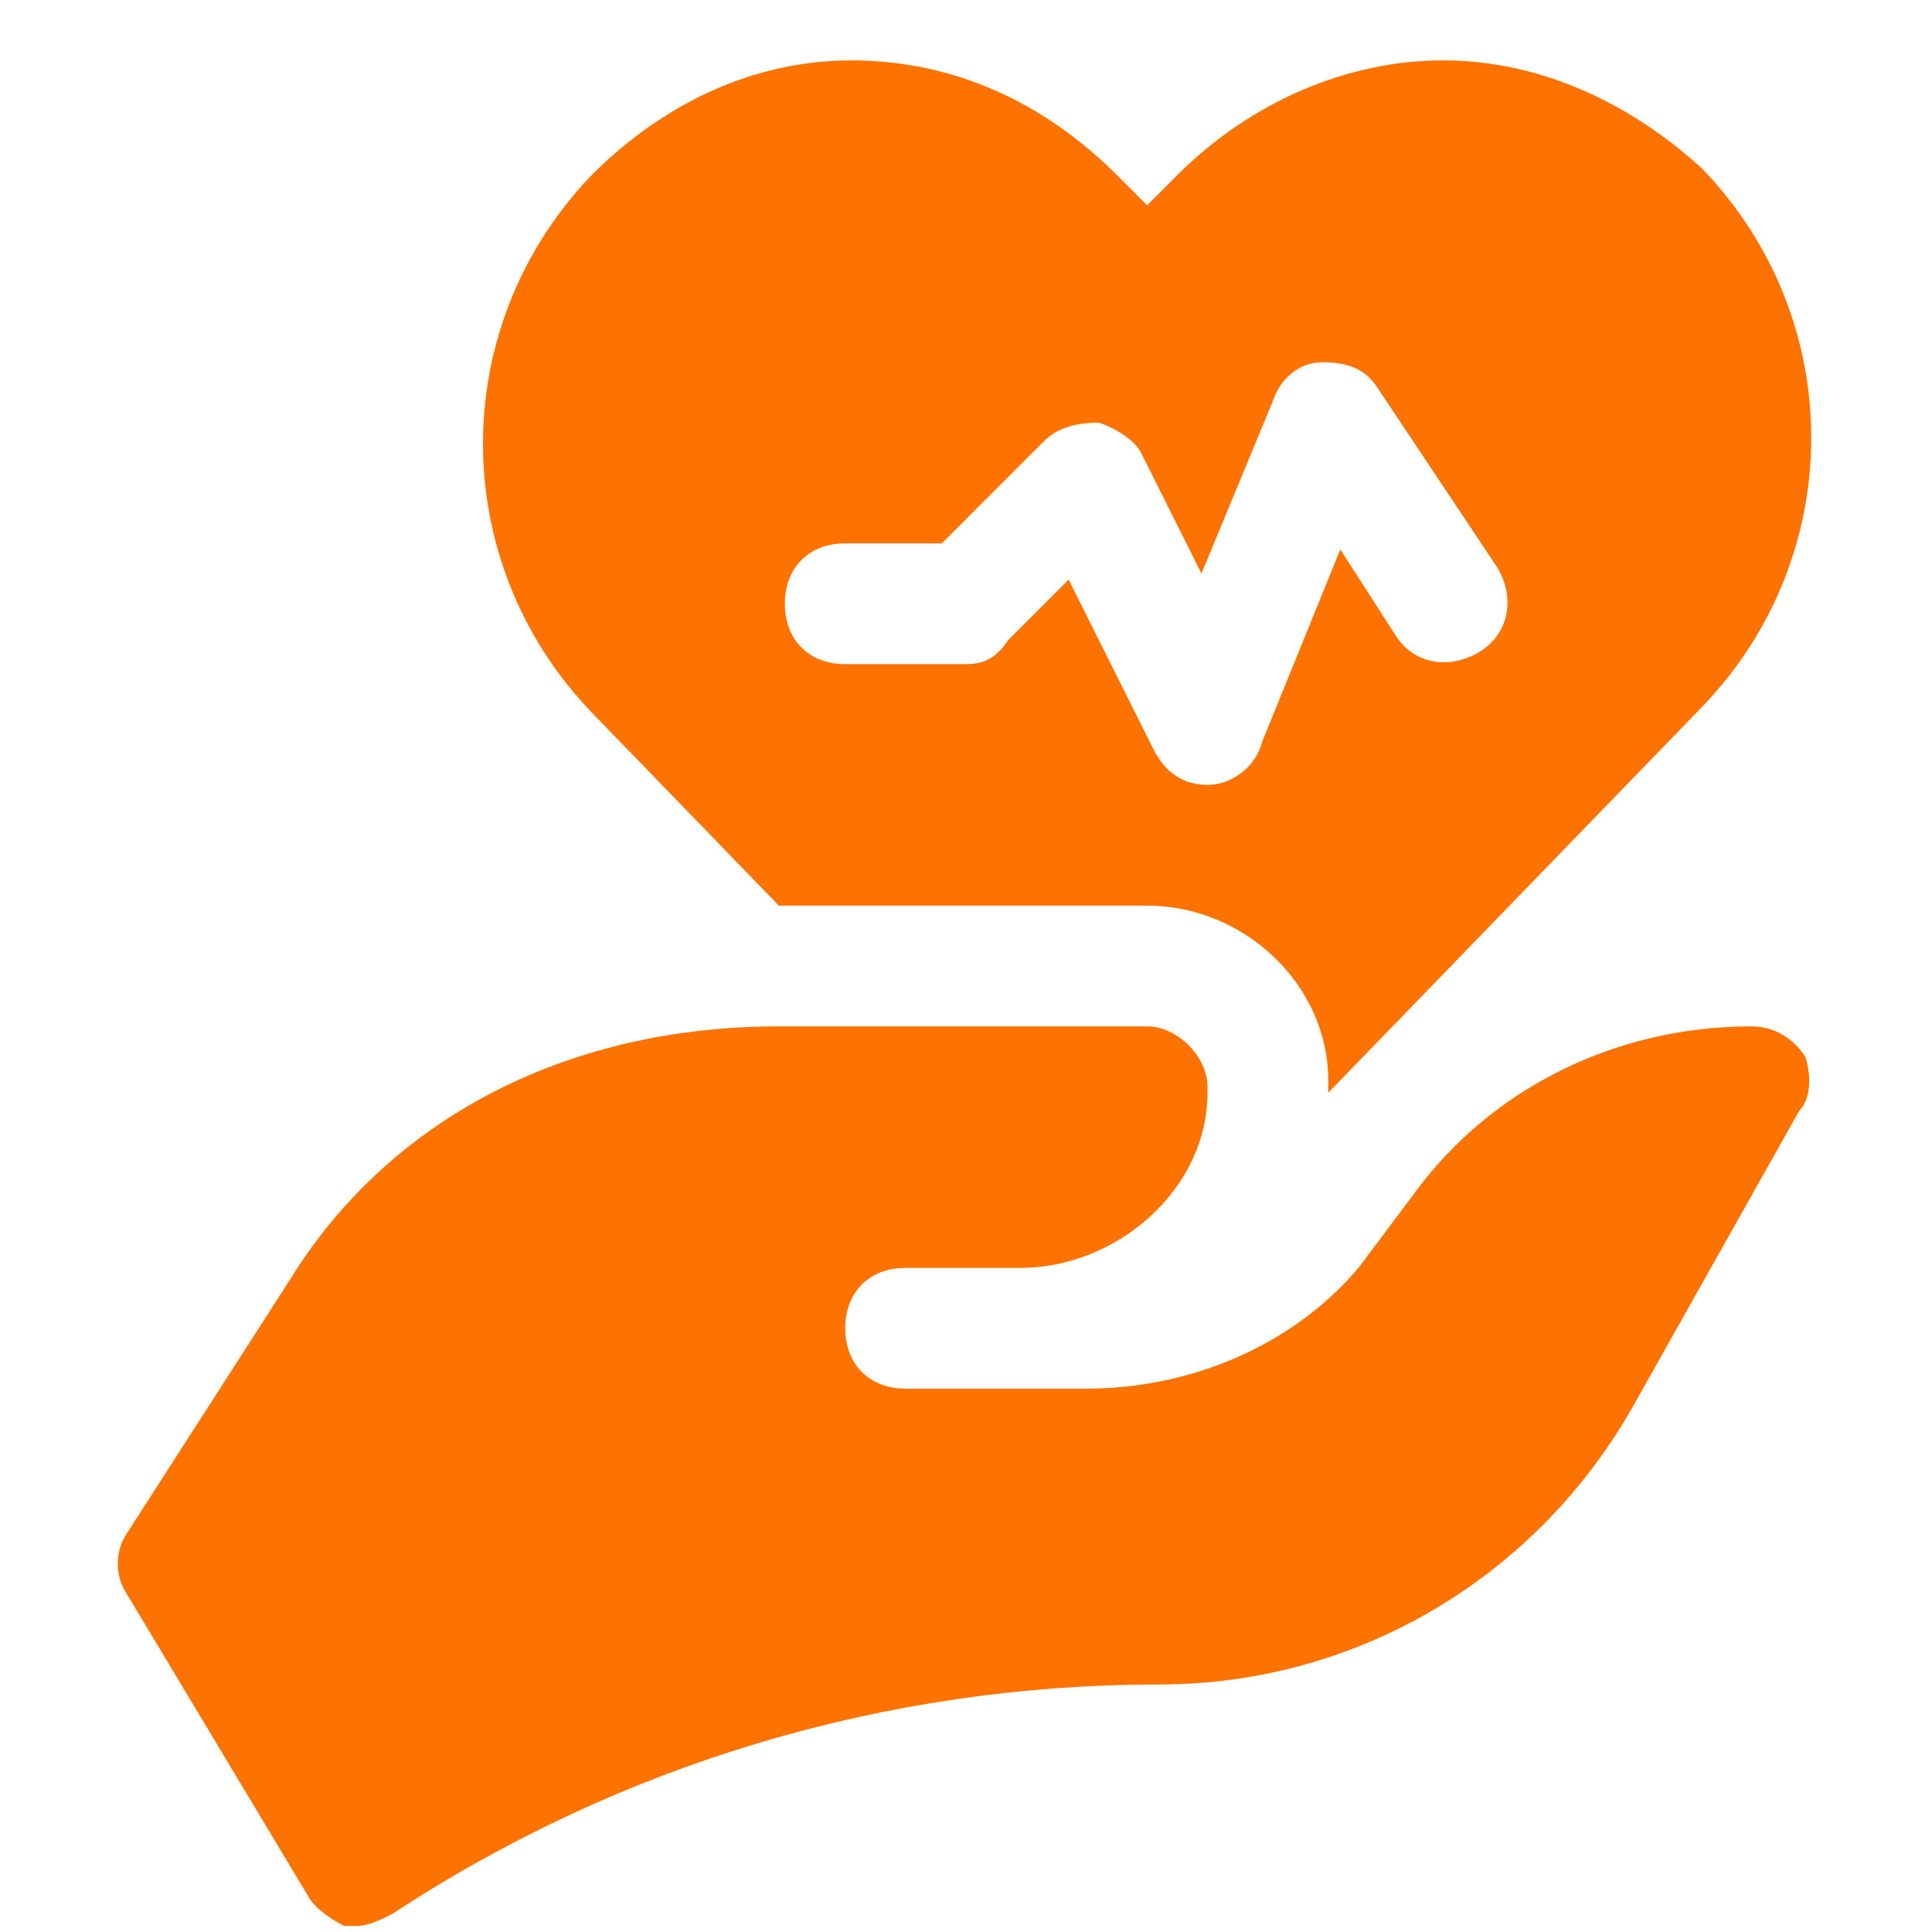
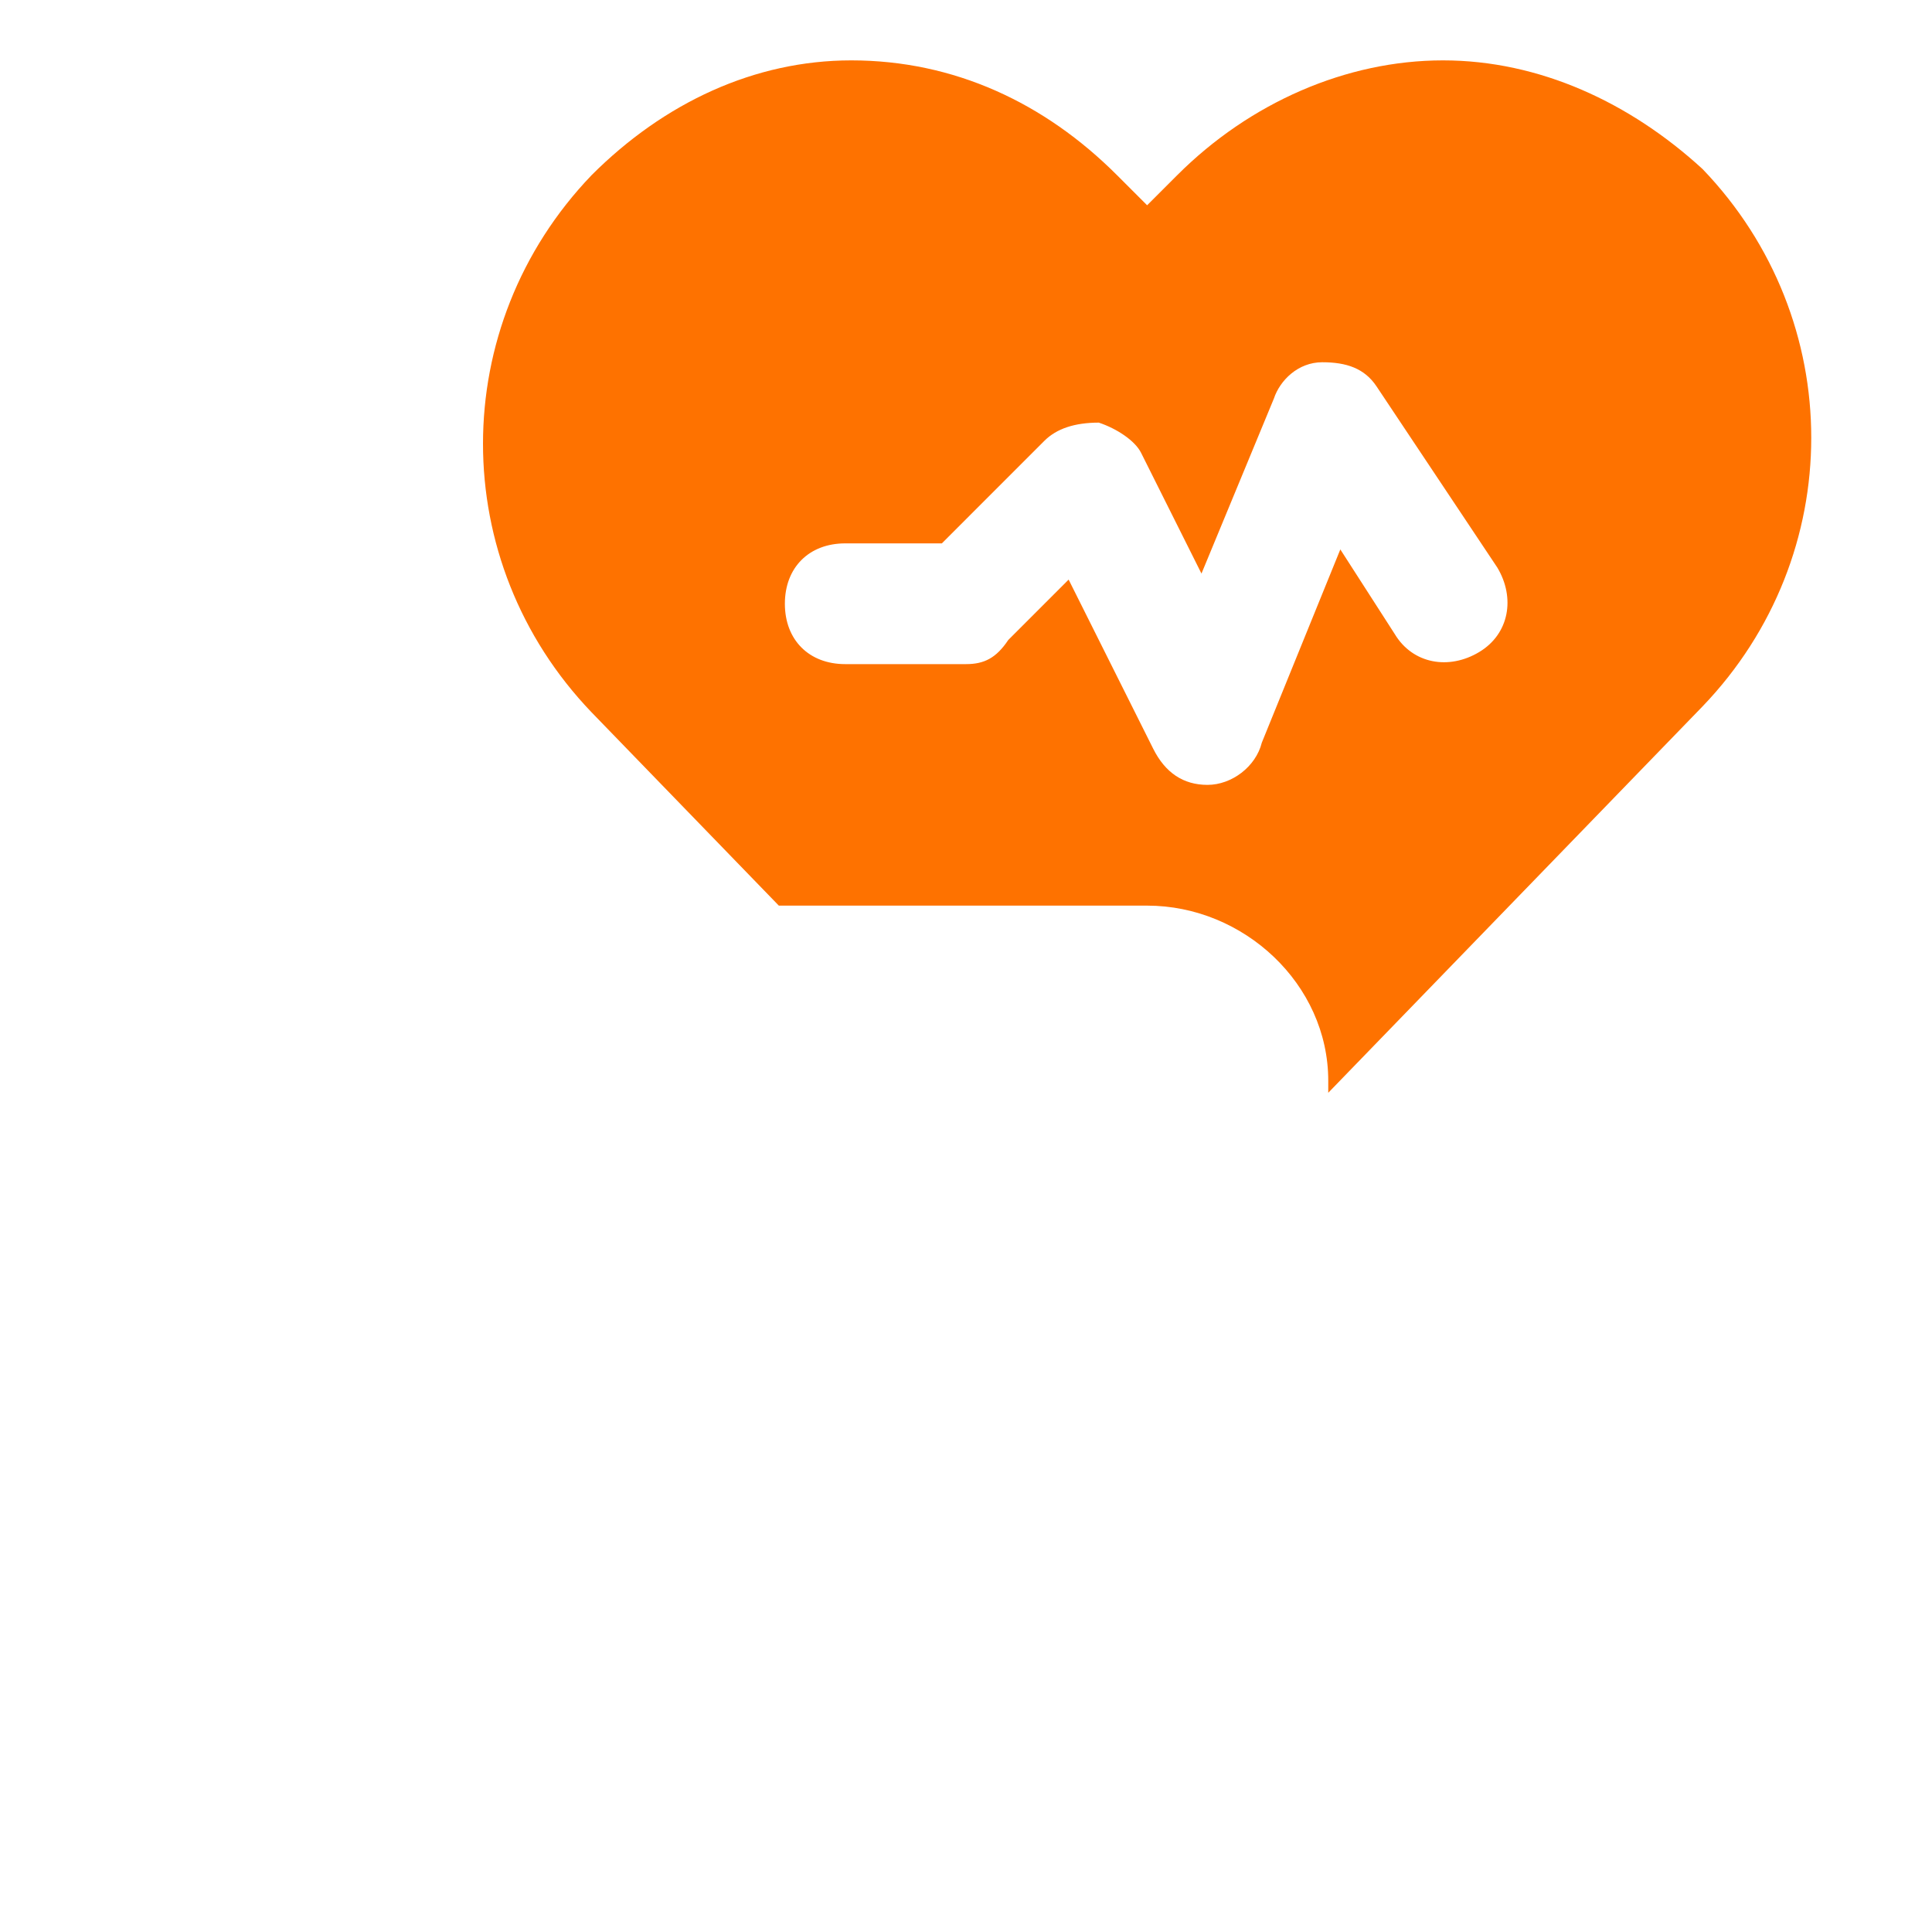
<svg xmlns="http://www.w3.org/2000/svg" width="100" height="100" viewBox="0 0 100 100" fill="none">
-   <path d="M93.438 54.688C92.812 53.75 91.875 53.125 90.625 53.125C83.75 53.125 77.188 56.25 73.125 61.875L70.312 65.625C66.875 69.688 61.562 71.875 56.25 71.875H46.875C45 71.875 43.75 70.625 43.75 68.75C43.75 66.875 45 65.625 46.875 65.625H52.812C57.812 65.625 62.5 61.562 62.5 56.562V56.25C62.5 54.688 60.938 53.125 59.375 53.125H40.312C29.062 53.125 20 58.125 15 66.25L6.562 79.375C5.938 80.312 5.938 81.562 6.562 82.5L15.938 98.125C16.25 98.75 17.188 99.375 17.812 99.688C18.125 99.688 18.125 99.688 18.438 99.688C19.062 99.688 19.688 99.375 20.312 99.062C32.188 91.25 45.938 87.188 60 87.188C70.312 87.188 79.688 81.562 84.688 72.5L93.125 57.5C93.75 56.875 93.75 55.625 93.438 54.688Z" fill="#FE7200" />
  <path d="M40.312 46.875H59.375C64.375 46.875 68.75 50.938 68.75 55.938V56.562L88.125 36.562C95.625 28.75 95.625 16.562 88.125 8.75C84.375 5.312 79.688 3.125 74.688 3.125C69.688 3.125 64.688 5.312 60.938 9.062L59.375 10.625L57.812 9.062C54.062 5.312 49.375 3.125 44.062 3.125C39.062 3.125 34.375 5.312 30.625 9.062C23.125 16.875 23.125 29.062 30.625 36.875L40.312 46.875ZM43.75 28.125H48.75L54.062 22.812C54.688 22.188 55.625 21.875 56.875 21.875C57.812 22.188 58.75 22.812 59.062 23.438L62.188 29.688L65.938 20.625C66.25 19.688 67.188 18.75 68.438 18.75C69.688 18.75 70.625 19.062 71.25 20L77.5 29.375C78.438 30.938 78.125 32.812 76.562 33.75C75 34.688 73.125 34.375 72.188 32.812L69.375 28.438L65.312 38.438C65 39.688 63.75 40.625 62.5 40.625C61.25 40.625 60.312 40 59.688 38.75L55.312 30L52.188 33.125C51.562 34.062 50.938 34.375 50 34.375H43.75C41.875 34.375 40.625 33.125 40.625 31.25C40.625 29.375 41.875 28.125 43.75 28.125Z" fill="#FE7200" />
</svg>